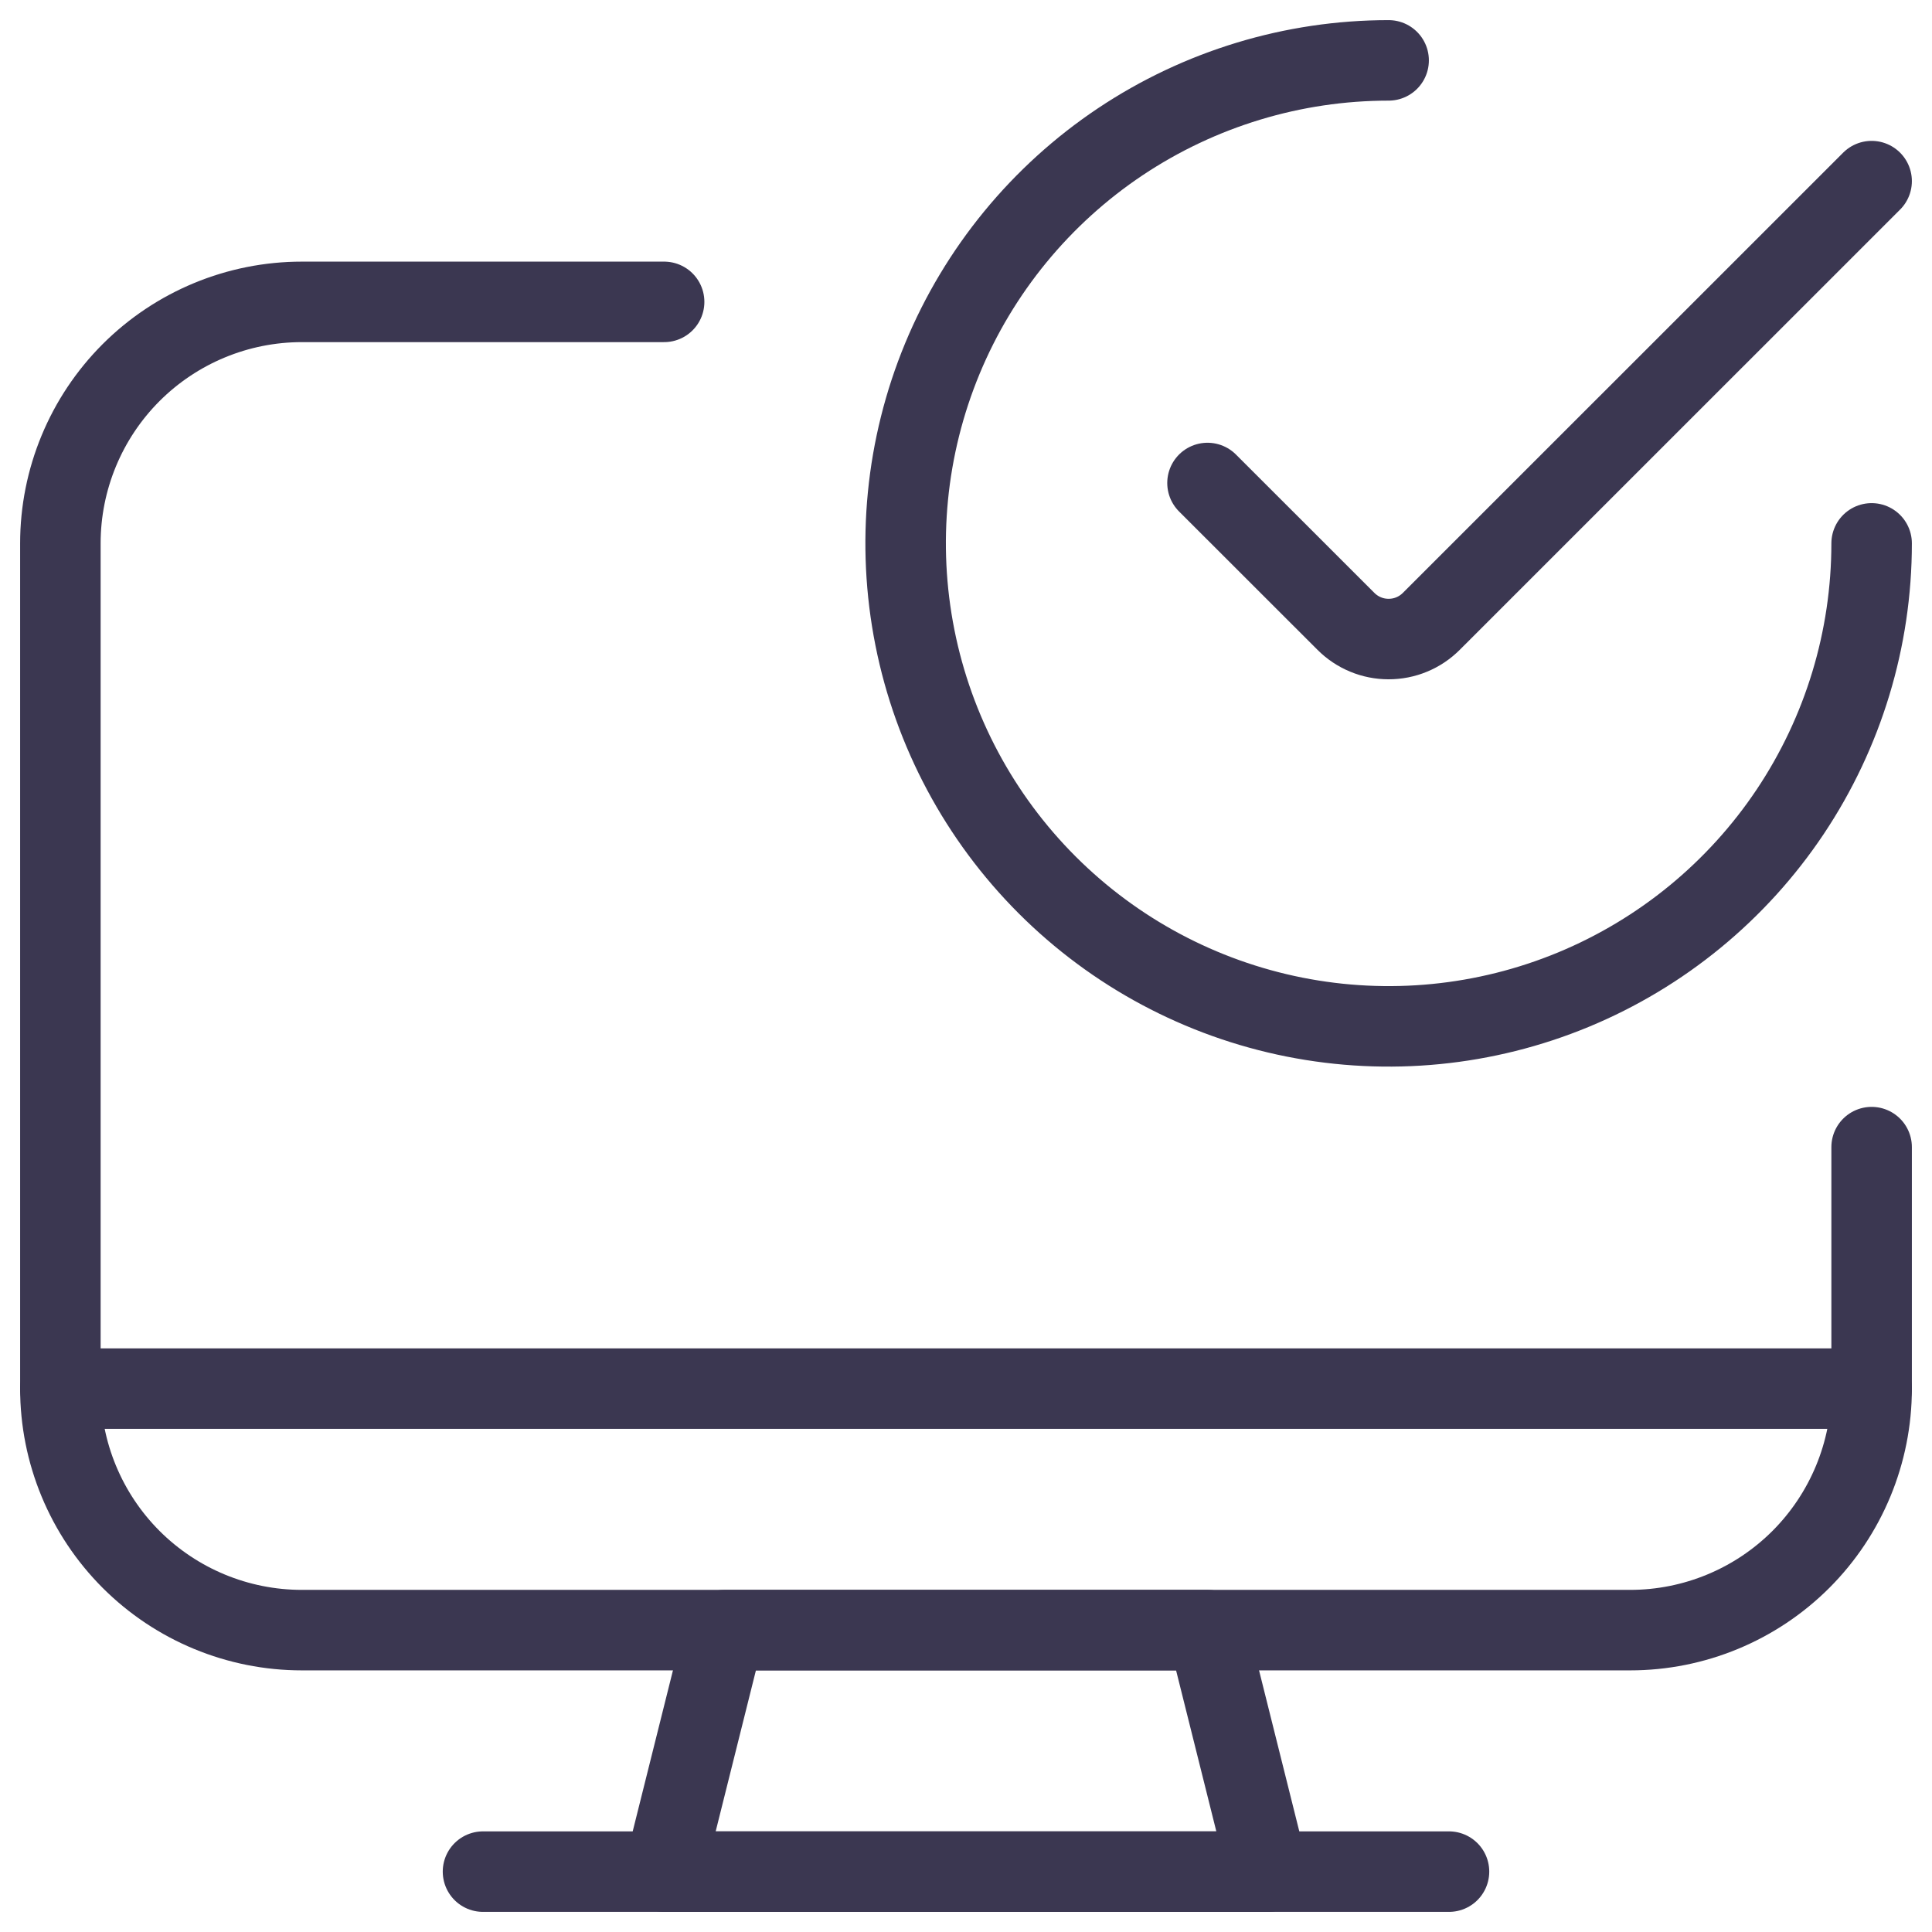
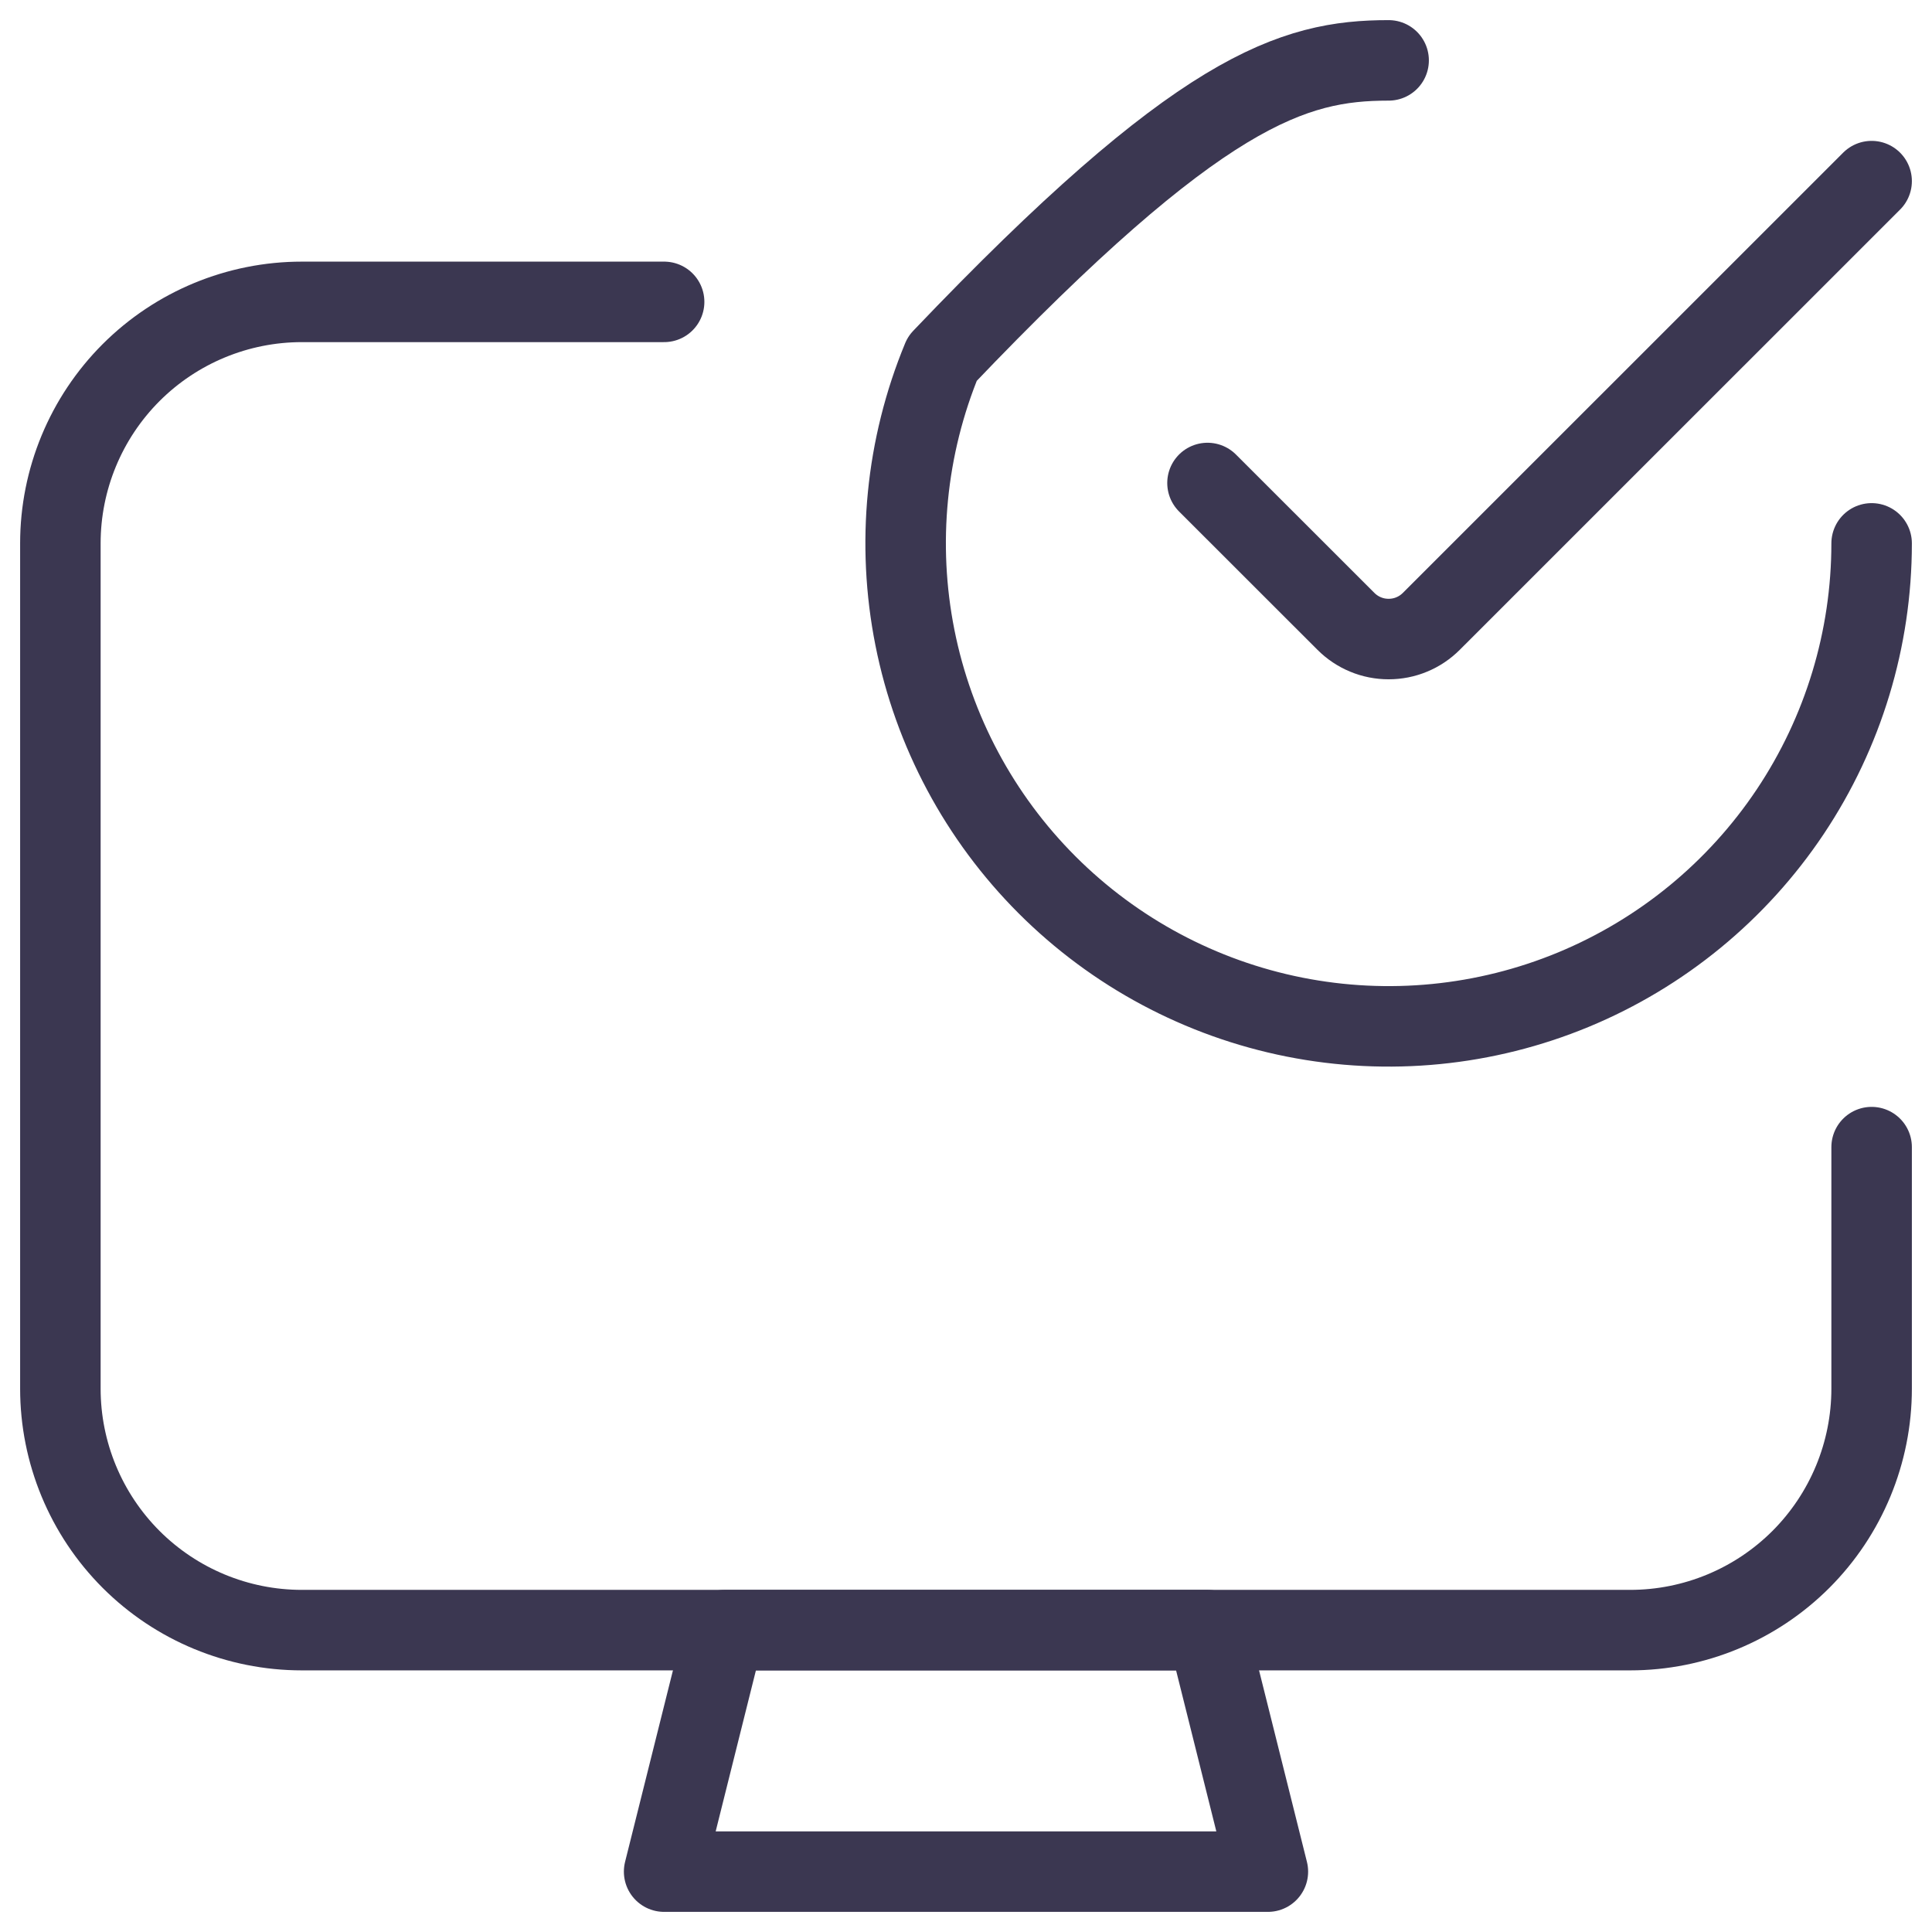
<svg xmlns="http://www.w3.org/2000/svg" width="48" height="48" viewBox="0 0 48 48" fill="none">
-   <path d="M46.5 13.5C46.5 15.873 45.796 18.194 44.478 20.167C43.159 22.14 41.285 23.678 39.092 24.587C36.9 25.495 34.487 25.732 32.159 25.269C29.831 24.806 27.693 23.663 26.015 21.985C24.337 20.307 23.194 18.169 22.731 15.841C22.268 13.513 22.505 11.101 23.413 8.908C24.322 6.715 25.86 4.841 27.833 3.522C29.807 2.204 32.127 1.5 34.5 1.5" stroke="#3B3751" stroke-width="2" stroke-linecap="round" stroke-linejoin="round" />
+   <path d="M46.5 13.5C46.5 15.873 45.796 18.194 44.478 20.167C43.159 22.14 41.285 23.678 39.092 24.587C36.9 25.495 34.487 25.732 32.159 25.269C29.831 24.806 27.693 23.663 26.015 21.985C24.337 20.307 23.194 18.169 22.731 15.841C22.268 13.513 22.505 11.101 23.413 8.908C29.807 2.204 32.127 1.5 34.5 1.5" stroke="#3B3751" stroke-width="2" stroke-linecap="round" stroke-linejoin="round" />
  <path d="M46.5 4.5L35.56 15.438C35.421 15.577 35.256 15.688 35.074 15.763C34.892 15.839 34.697 15.877 34.5 15.877C34.303 15.877 34.108 15.839 33.926 15.763C33.744 15.688 33.579 15.577 33.44 15.438L30 12" stroke="#3B3751" stroke-width="2" stroke-linecap="round" stroke-linejoin="round" />
  <path d="M31.5 46.5H16.5L18 40.5H30L31.5 46.5Z" stroke="#3B3751" stroke-width="2" stroke-linecap="round" stroke-linejoin="round" />
-   <path d="M12 46.5H36" stroke="#3B3751" stroke-width="2" stroke-linecap="round" stroke-linejoin="round" />
-   <path d="M1.5 34.5H46.5" stroke="#3B3751" stroke-width="2" stroke-linecap="round" stroke-linejoin="round" />
  <path d="M46.5 28.5V34.5C46.5 36.091 45.868 37.617 44.743 38.743C43.617 39.868 42.091 40.5 40.5 40.5H7.5C5.909 40.5 4.383 39.868 3.257 38.743C2.132 37.617 1.5 36.091 1.5 34.5V13.5C1.5 11.909 2.132 10.383 3.257 9.257C4.383 8.132 5.909 7.5 7.5 7.5H16.5" stroke="#3B3751" stroke-width="2" stroke-linecap="round" stroke-linejoin="round" />
</svg>